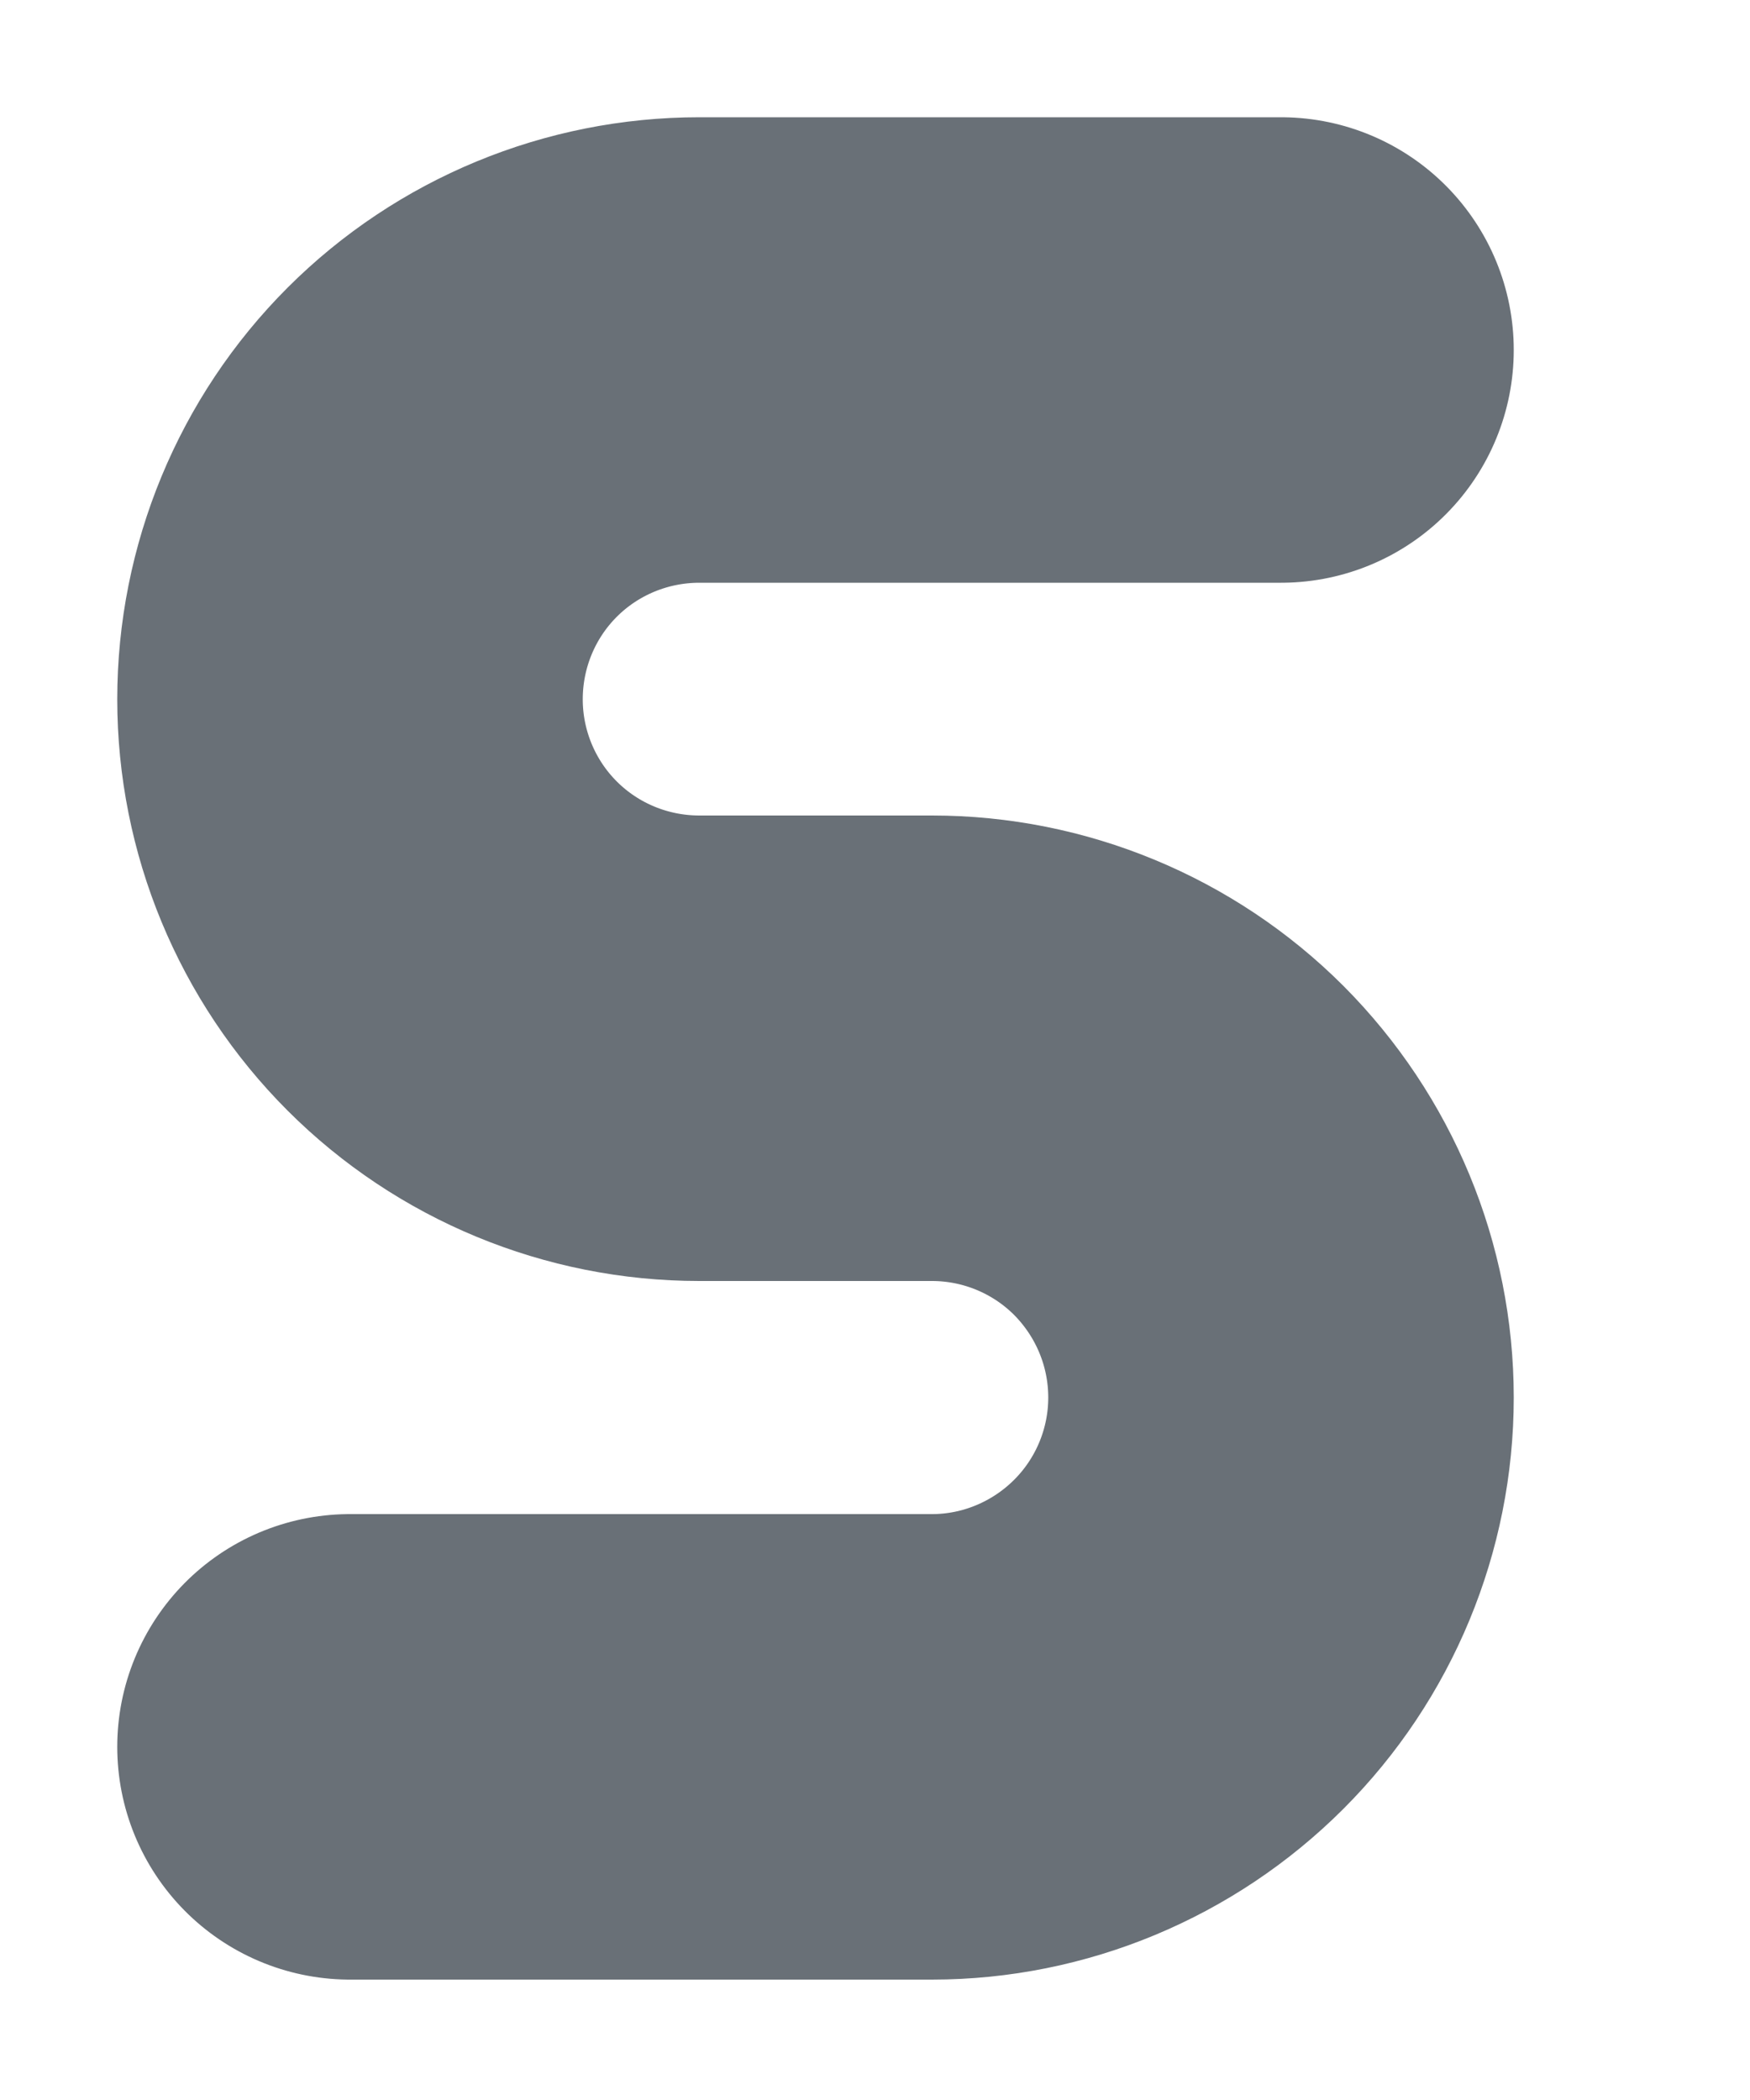
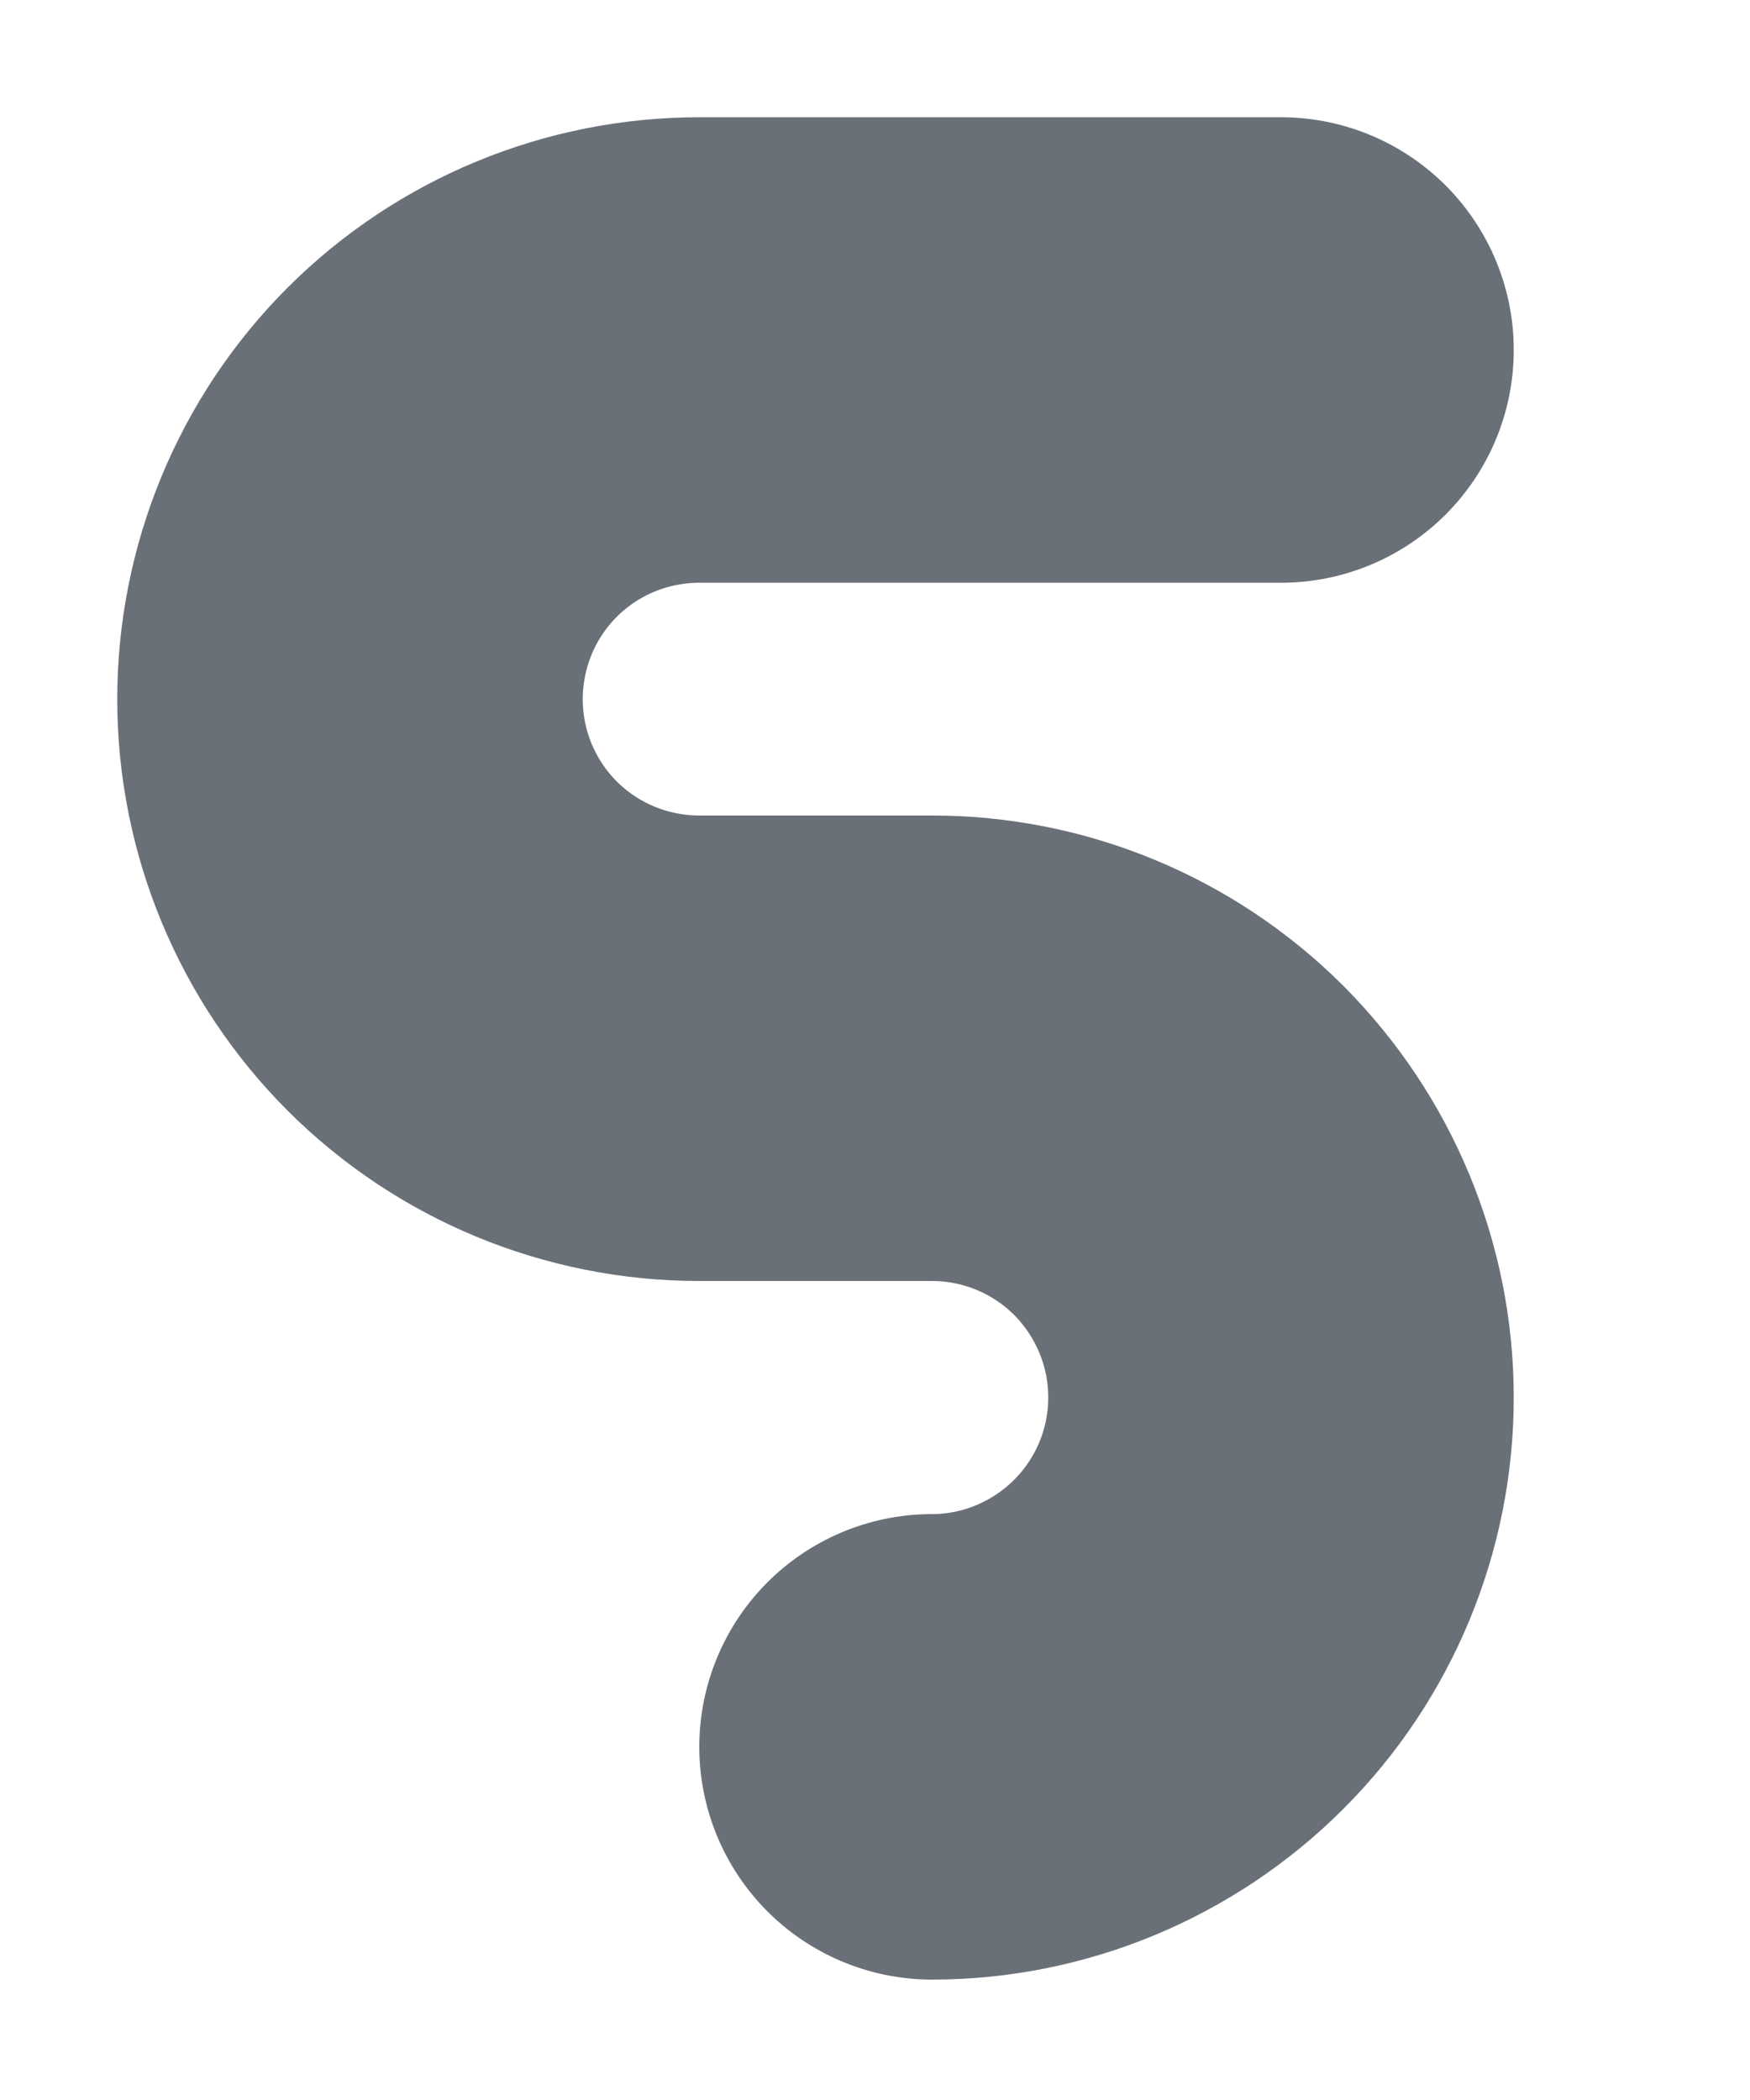
<svg xmlns="http://www.w3.org/2000/svg" fill="none" height="100%" overflow="visible" preserveAspectRatio="none" style="display: block;" viewBox="0 0 5 6" width="100%">
-   <path d="M3.66 1H1.998C1.733 1 1.479 1.105 1.292 1.292C1.105 1.479 1 1.733 1 1.998C1 2.262 1.105 2.516 1.292 2.703C1.479 2.89 1.733 2.995 1.998 2.995H2.663C2.927 2.995 3.181 3.1 3.368 3.287C3.555 3.475 3.66 3.728 3.66 3.993C3.66 4.257 3.555 4.511 3.368 4.698C3.181 4.885 2.927 4.991 2.663 4.991H1" id="Vector" stroke="#697077" stroke-linecap="round" stroke-width="1.33" />
+   <path d="M3.66 1H1.998C1.733 1 1.479 1.105 1.292 1.292C1.105 1.479 1 1.733 1 1.998C1 2.262 1.105 2.516 1.292 2.703C1.479 2.89 1.733 2.995 1.998 2.995H2.663C2.927 2.995 3.181 3.1 3.368 3.287C3.555 3.475 3.66 3.728 3.66 3.993C3.66 4.257 3.555 4.511 3.368 4.698C3.181 4.885 2.927 4.991 2.663 4.991" id="Vector" stroke="#697077" stroke-linecap="round" stroke-width="1.33" />
</svg>